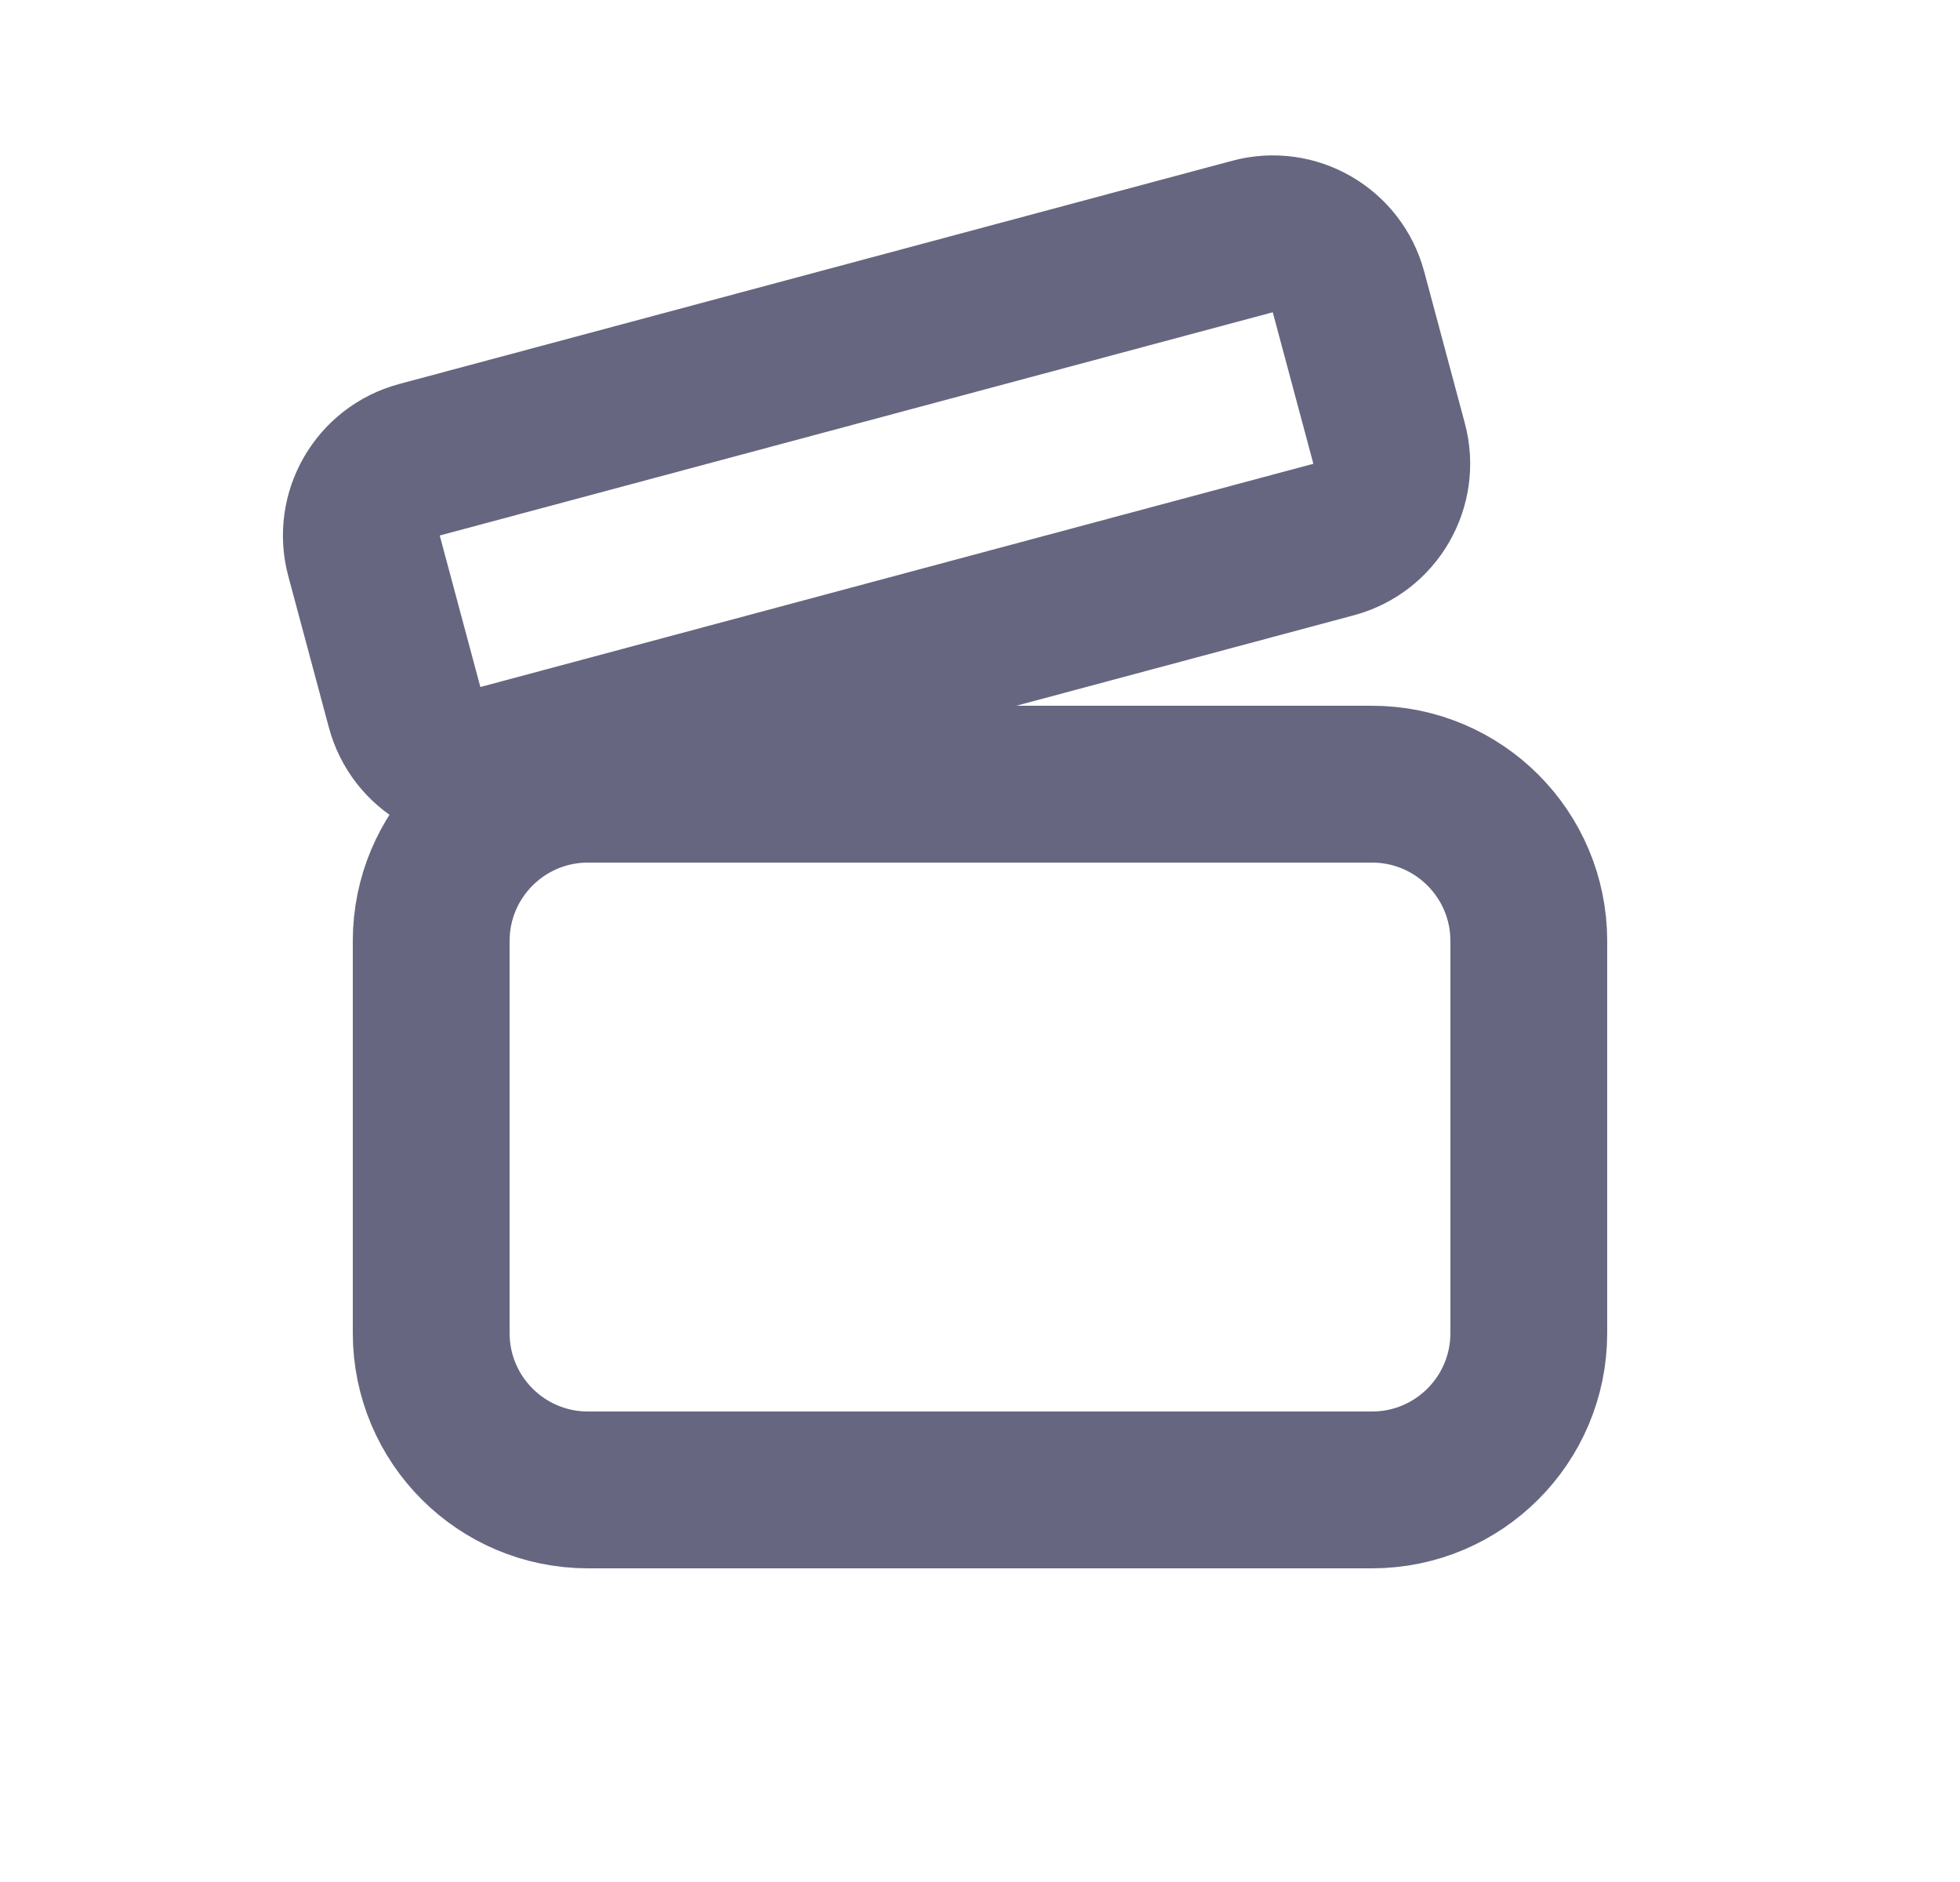
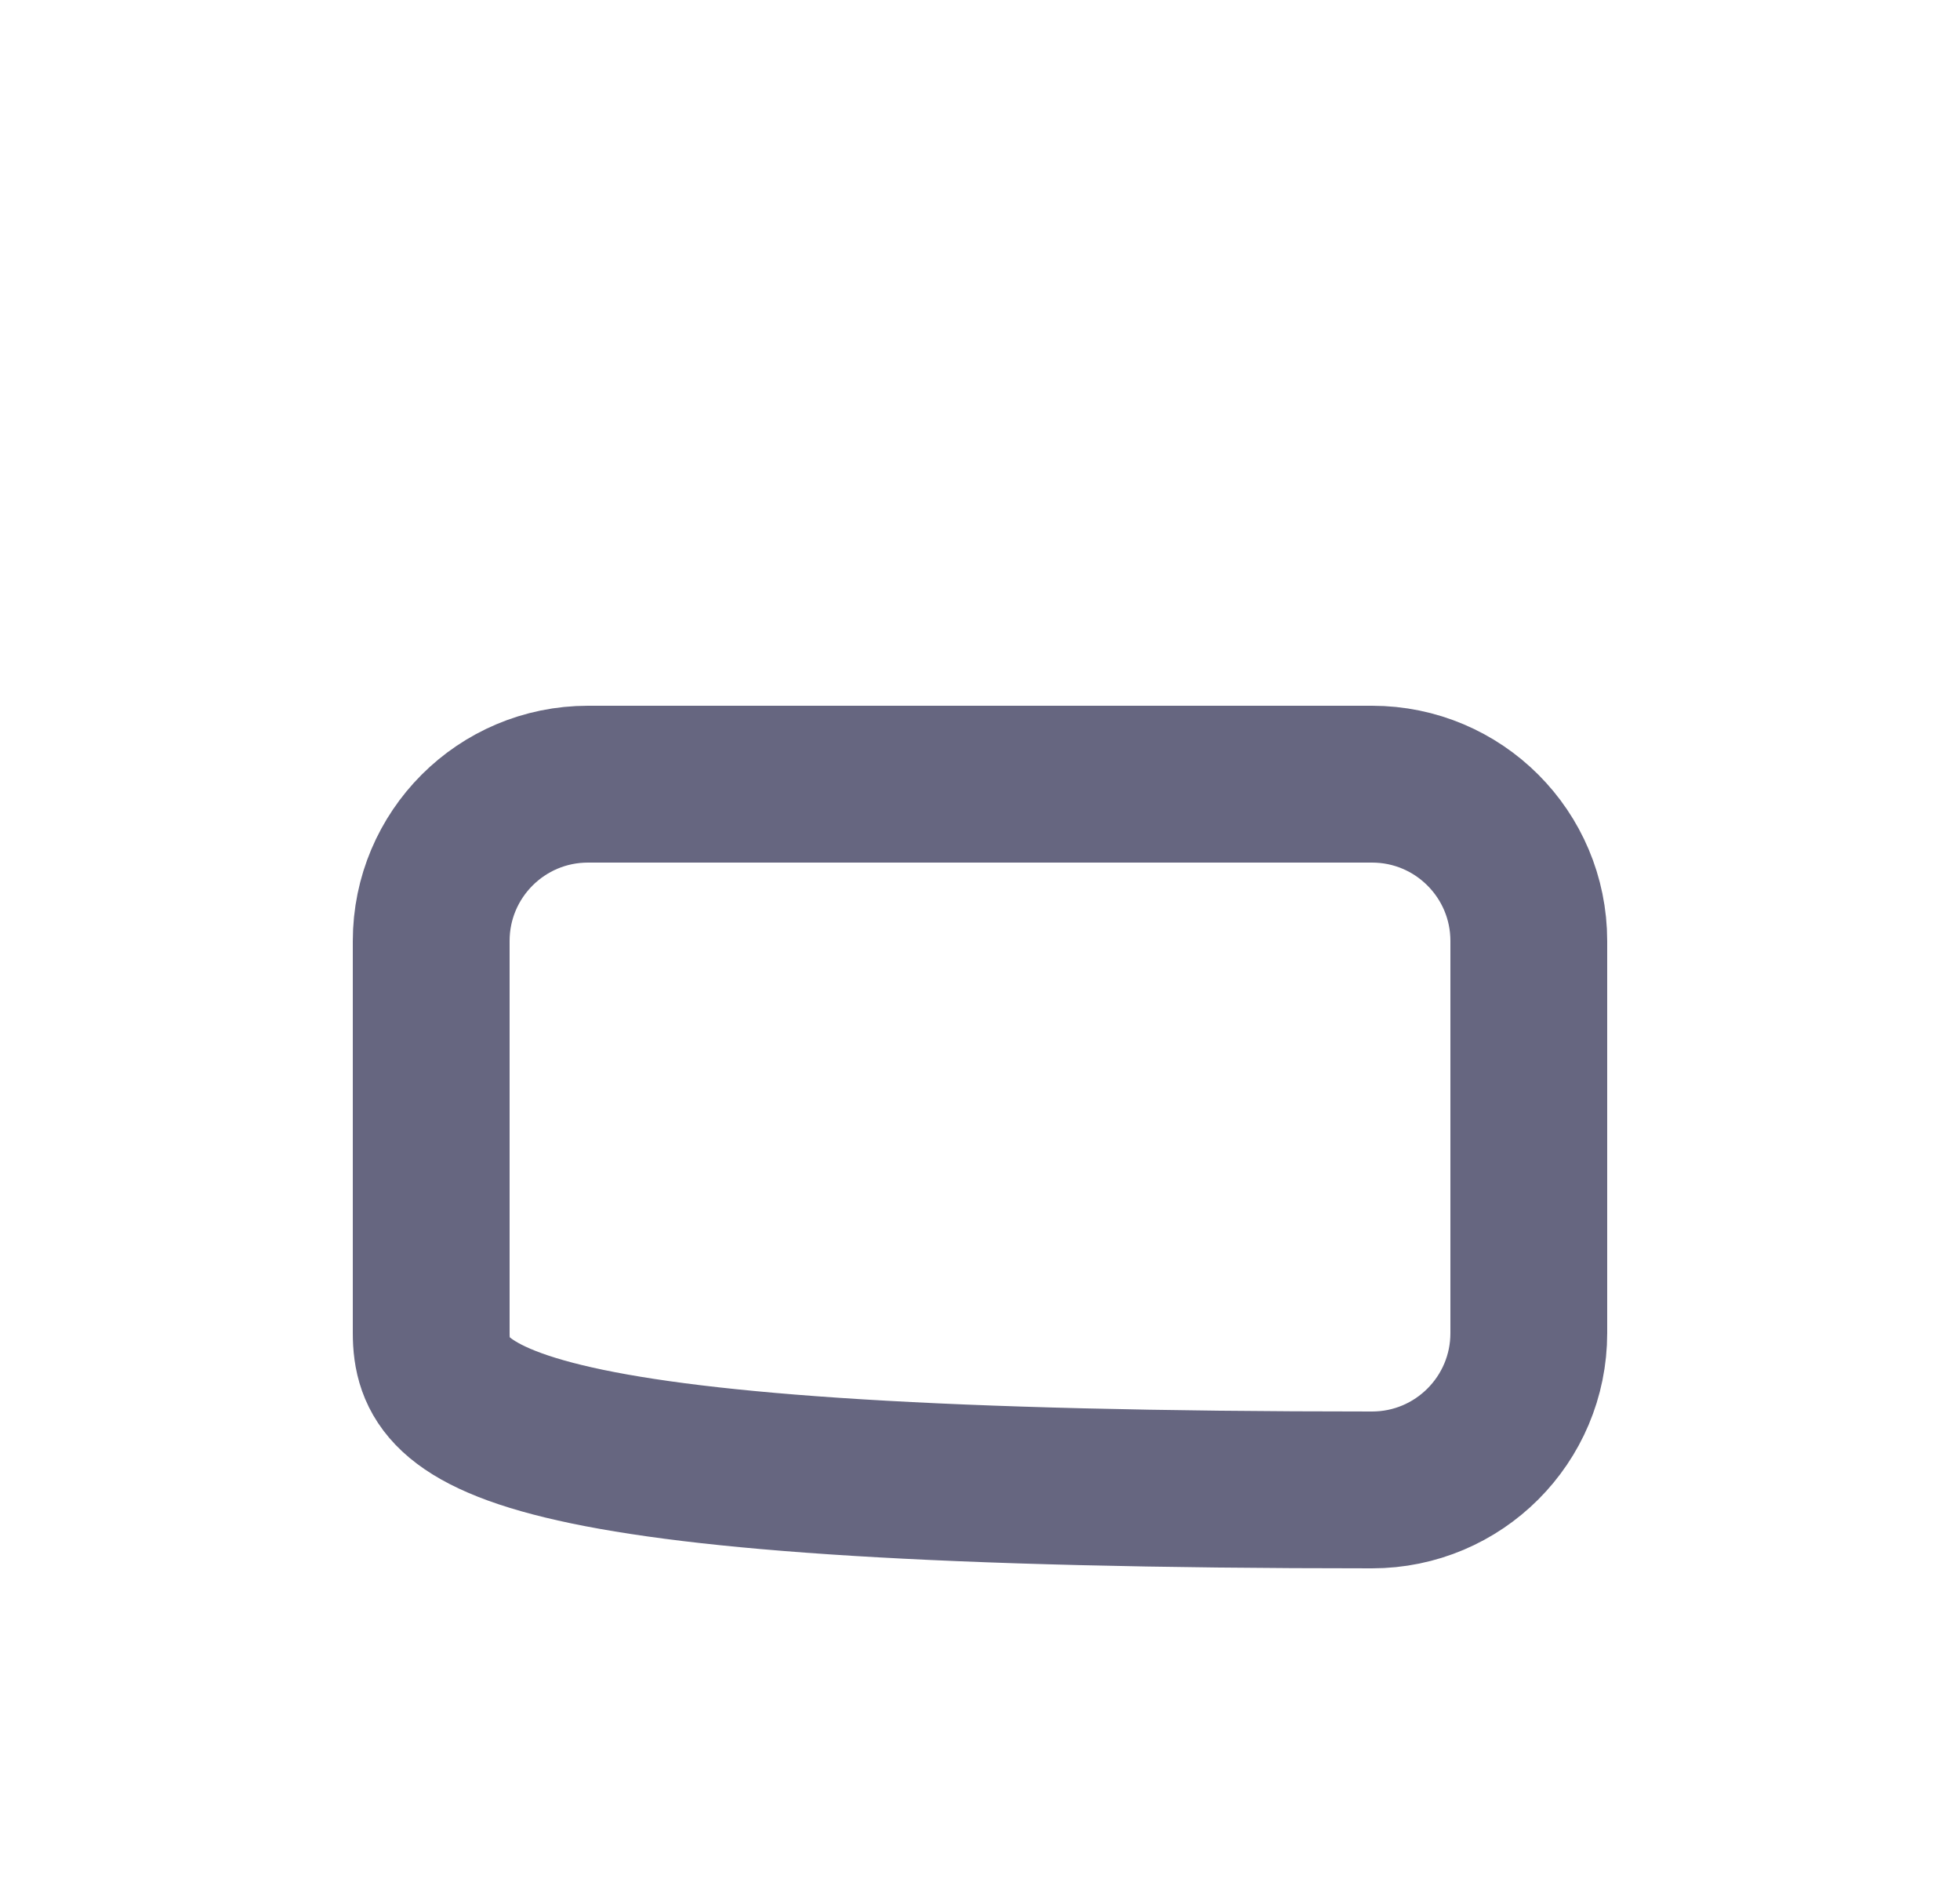
<svg xmlns="http://www.w3.org/2000/svg" width="25" height="24" viewBox="0 0 25 24" fill="none">
-   <path d="M5.5 12C5.5 10.895 6.395 10 7.5 10H17.5C18.605 10 19.5 10.895 19.5 12V17C19.5 18.105 18.605 19 17.5 19H7.5C6.395 19 5.5 18.105 5.5 17V12Z" stroke="#666680" stroke-width="2" />
-   <path d="M4.643 7.088C4.5 6.554 4.817 6.006 5.35 5.863L15.976 3.016C16.509 2.873 17.057 3.189 17.2 3.723L17.718 5.655C17.861 6.188 17.544 6.737 17.011 6.88L6.386 9.727C5.852 9.869 5.304 9.553 5.161 9.019L4.643 7.088Z" stroke="#666680" stroke-width="2" />
+   <path d="M5.5 12C5.5 10.895 6.395 10 7.5 10H17.5C18.605 10 19.5 10.895 19.5 12V17C19.5 18.105 18.605 19 17.5 19C6.395 19 5.5 18.105 5.5 17V12Z" stroke="#666680" stroke-width="2" />
</svg>